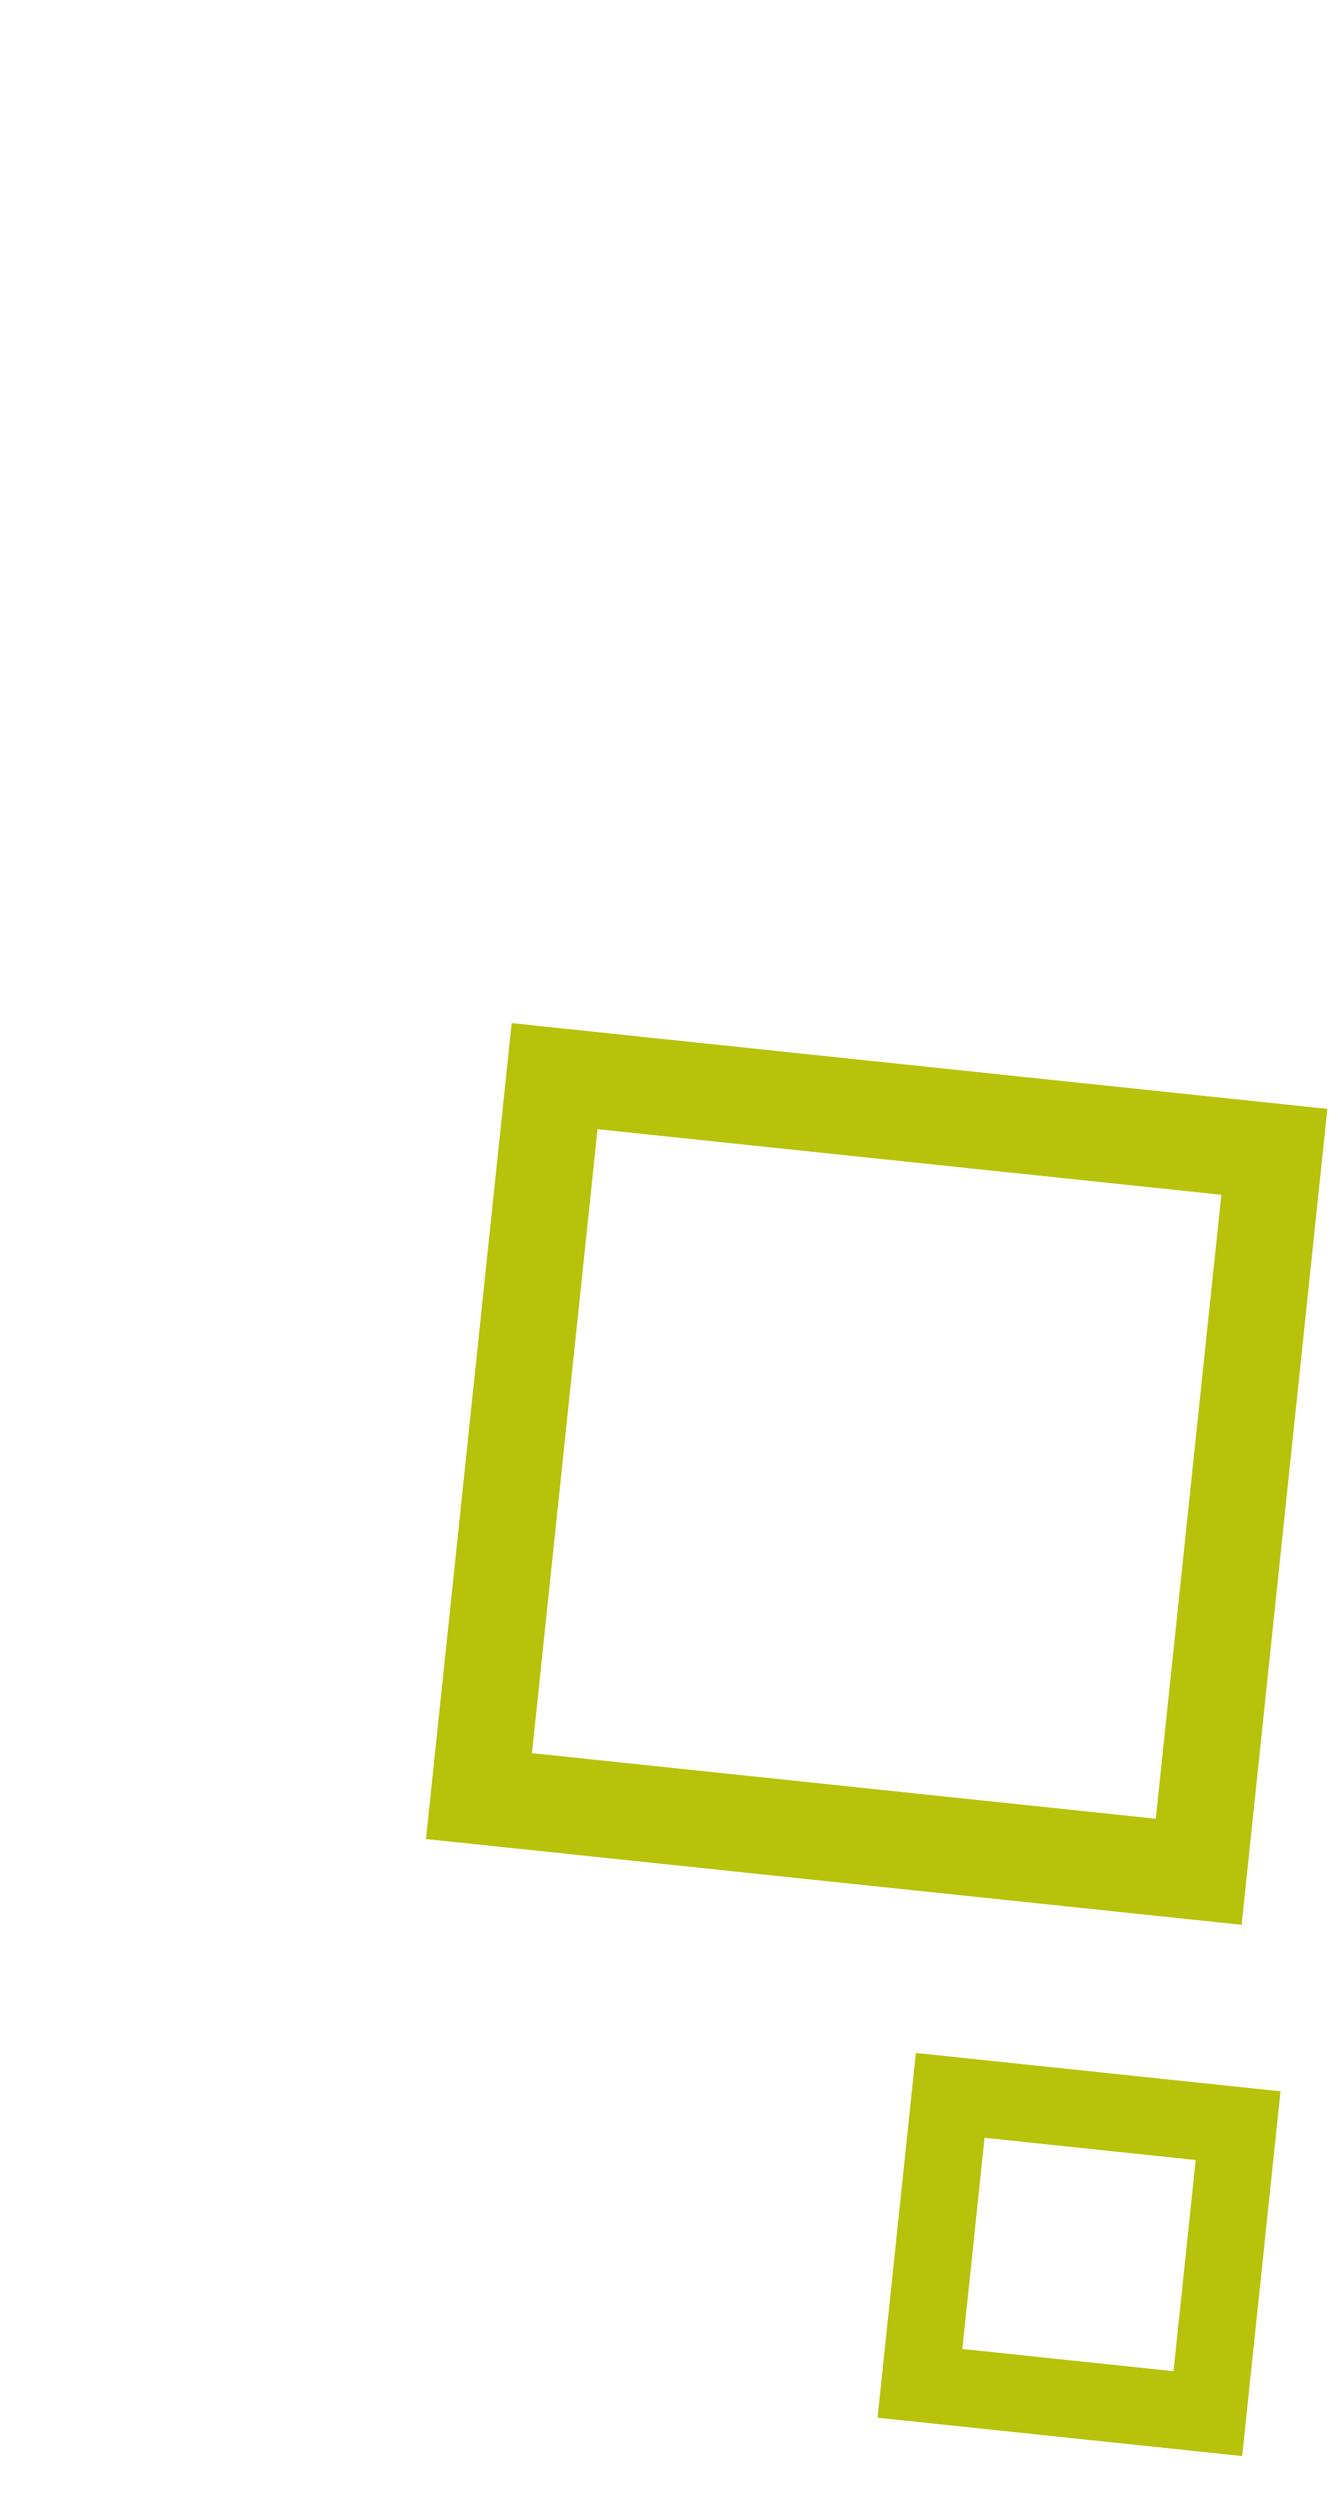
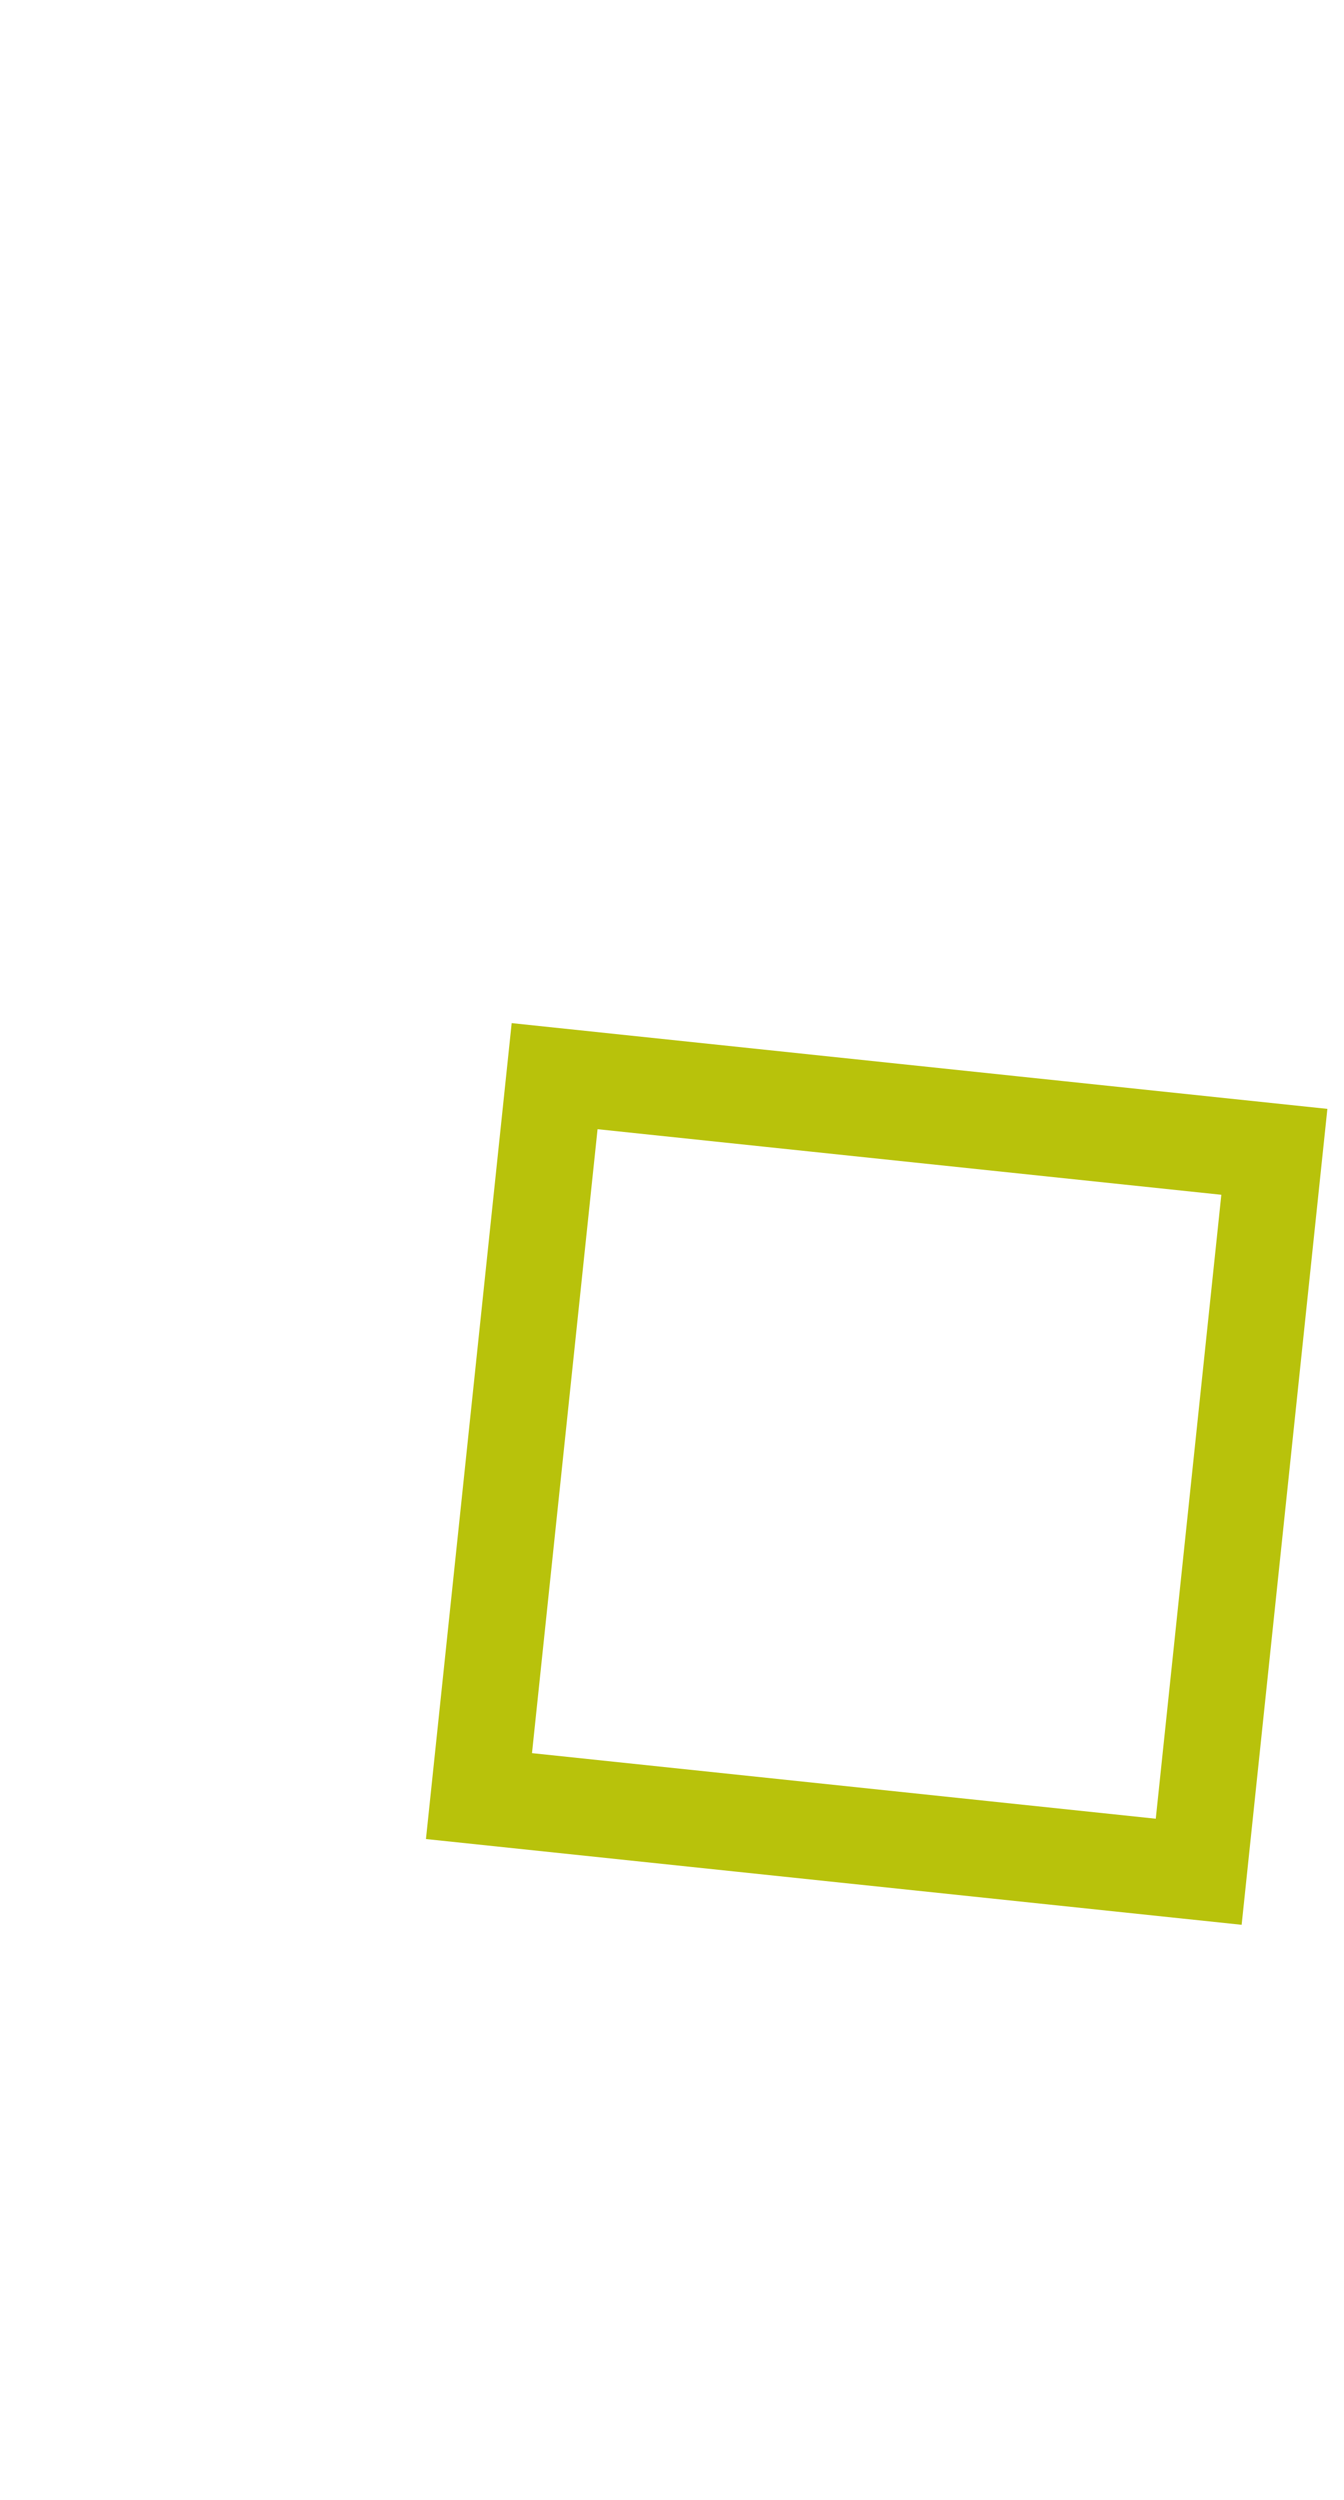
<svg xmlns="http://www.w3.org/2000/svg" width="242px" height="450px" viewBox="0 0 139 259" version="1.1">
  <title>swc-element-07</title>
  <g id="swc-element-07" stroke="none" stroke-width="1" fill="none" fill-rule="evenodd">
    <rect id="Rectangle" stroke="#B8C20B" stroke-width="10" transform="translate(90.71, 152.71) rotate(6) translate(-90.71, -152.71) " x="53.21" y="115.21" width="75" height="75" />
-     <rect id="Rectangle-Copy-14" stroke="#B8C20B" stroke-width="8" transform="translate(111.682, 233.579) rotate(6) translate(-111.682, -233.579) " x="96.682" y="218.579" width="30" height="30" />
  </g>
</svg>